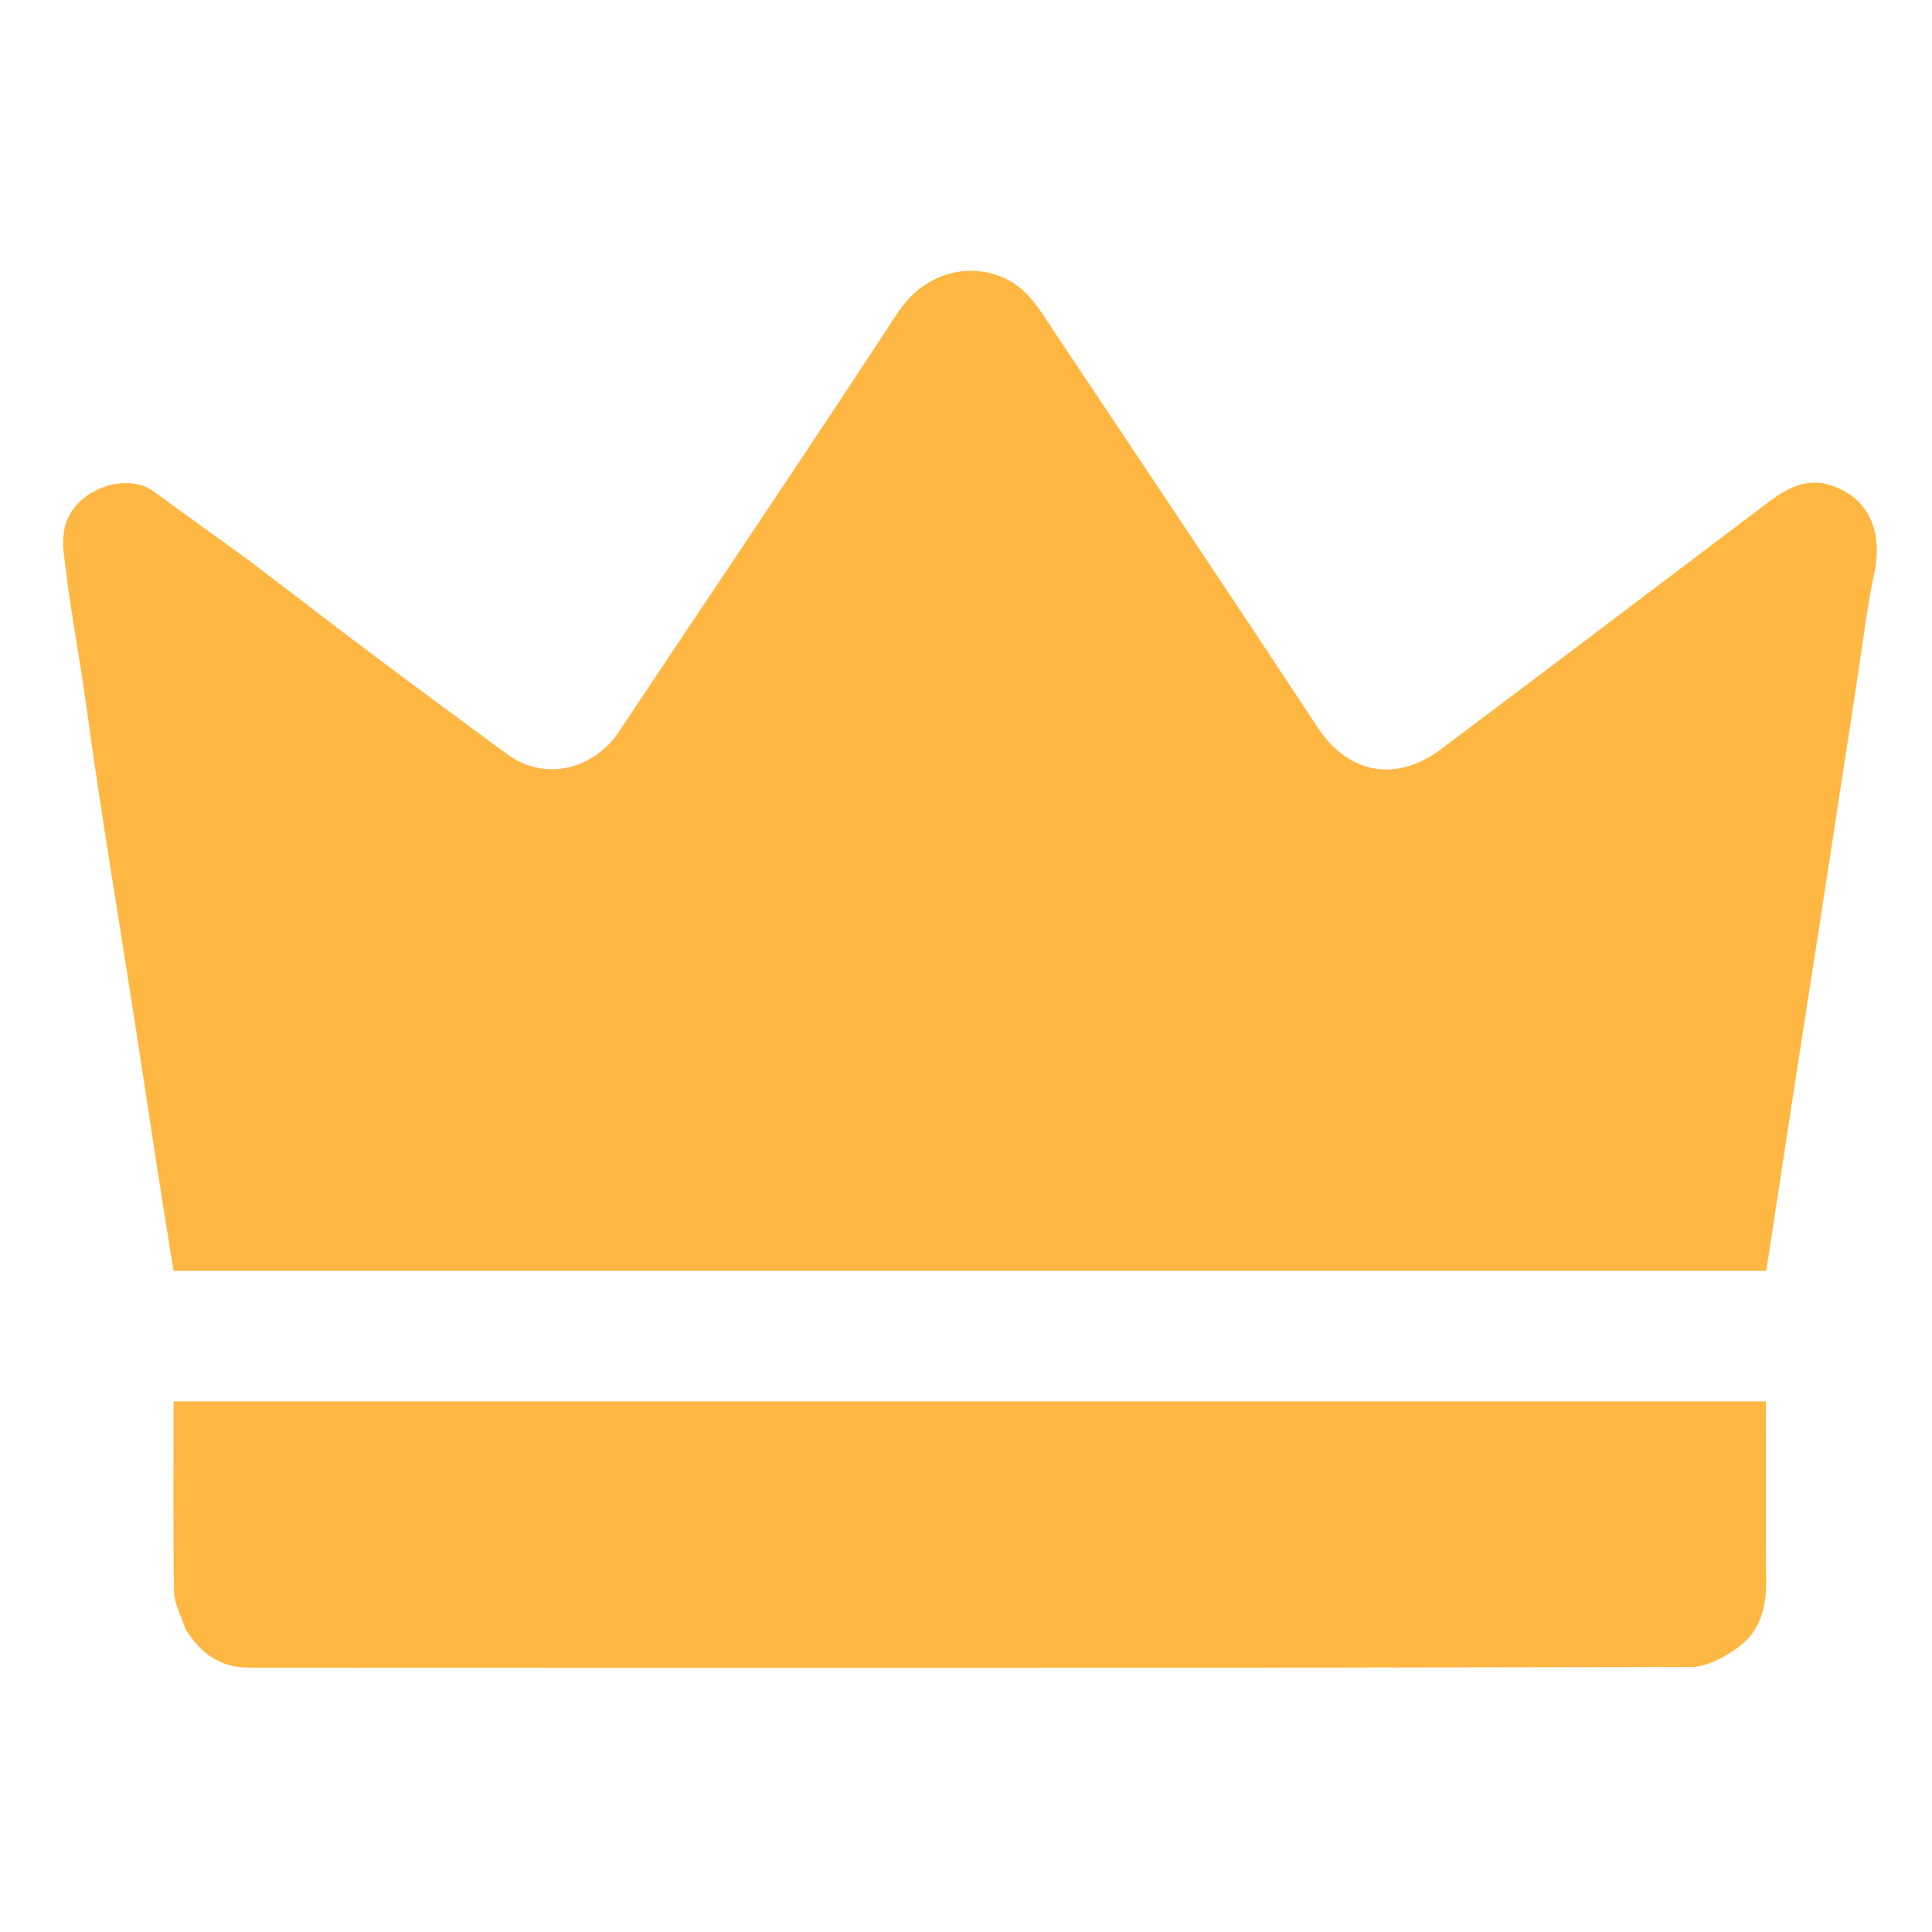
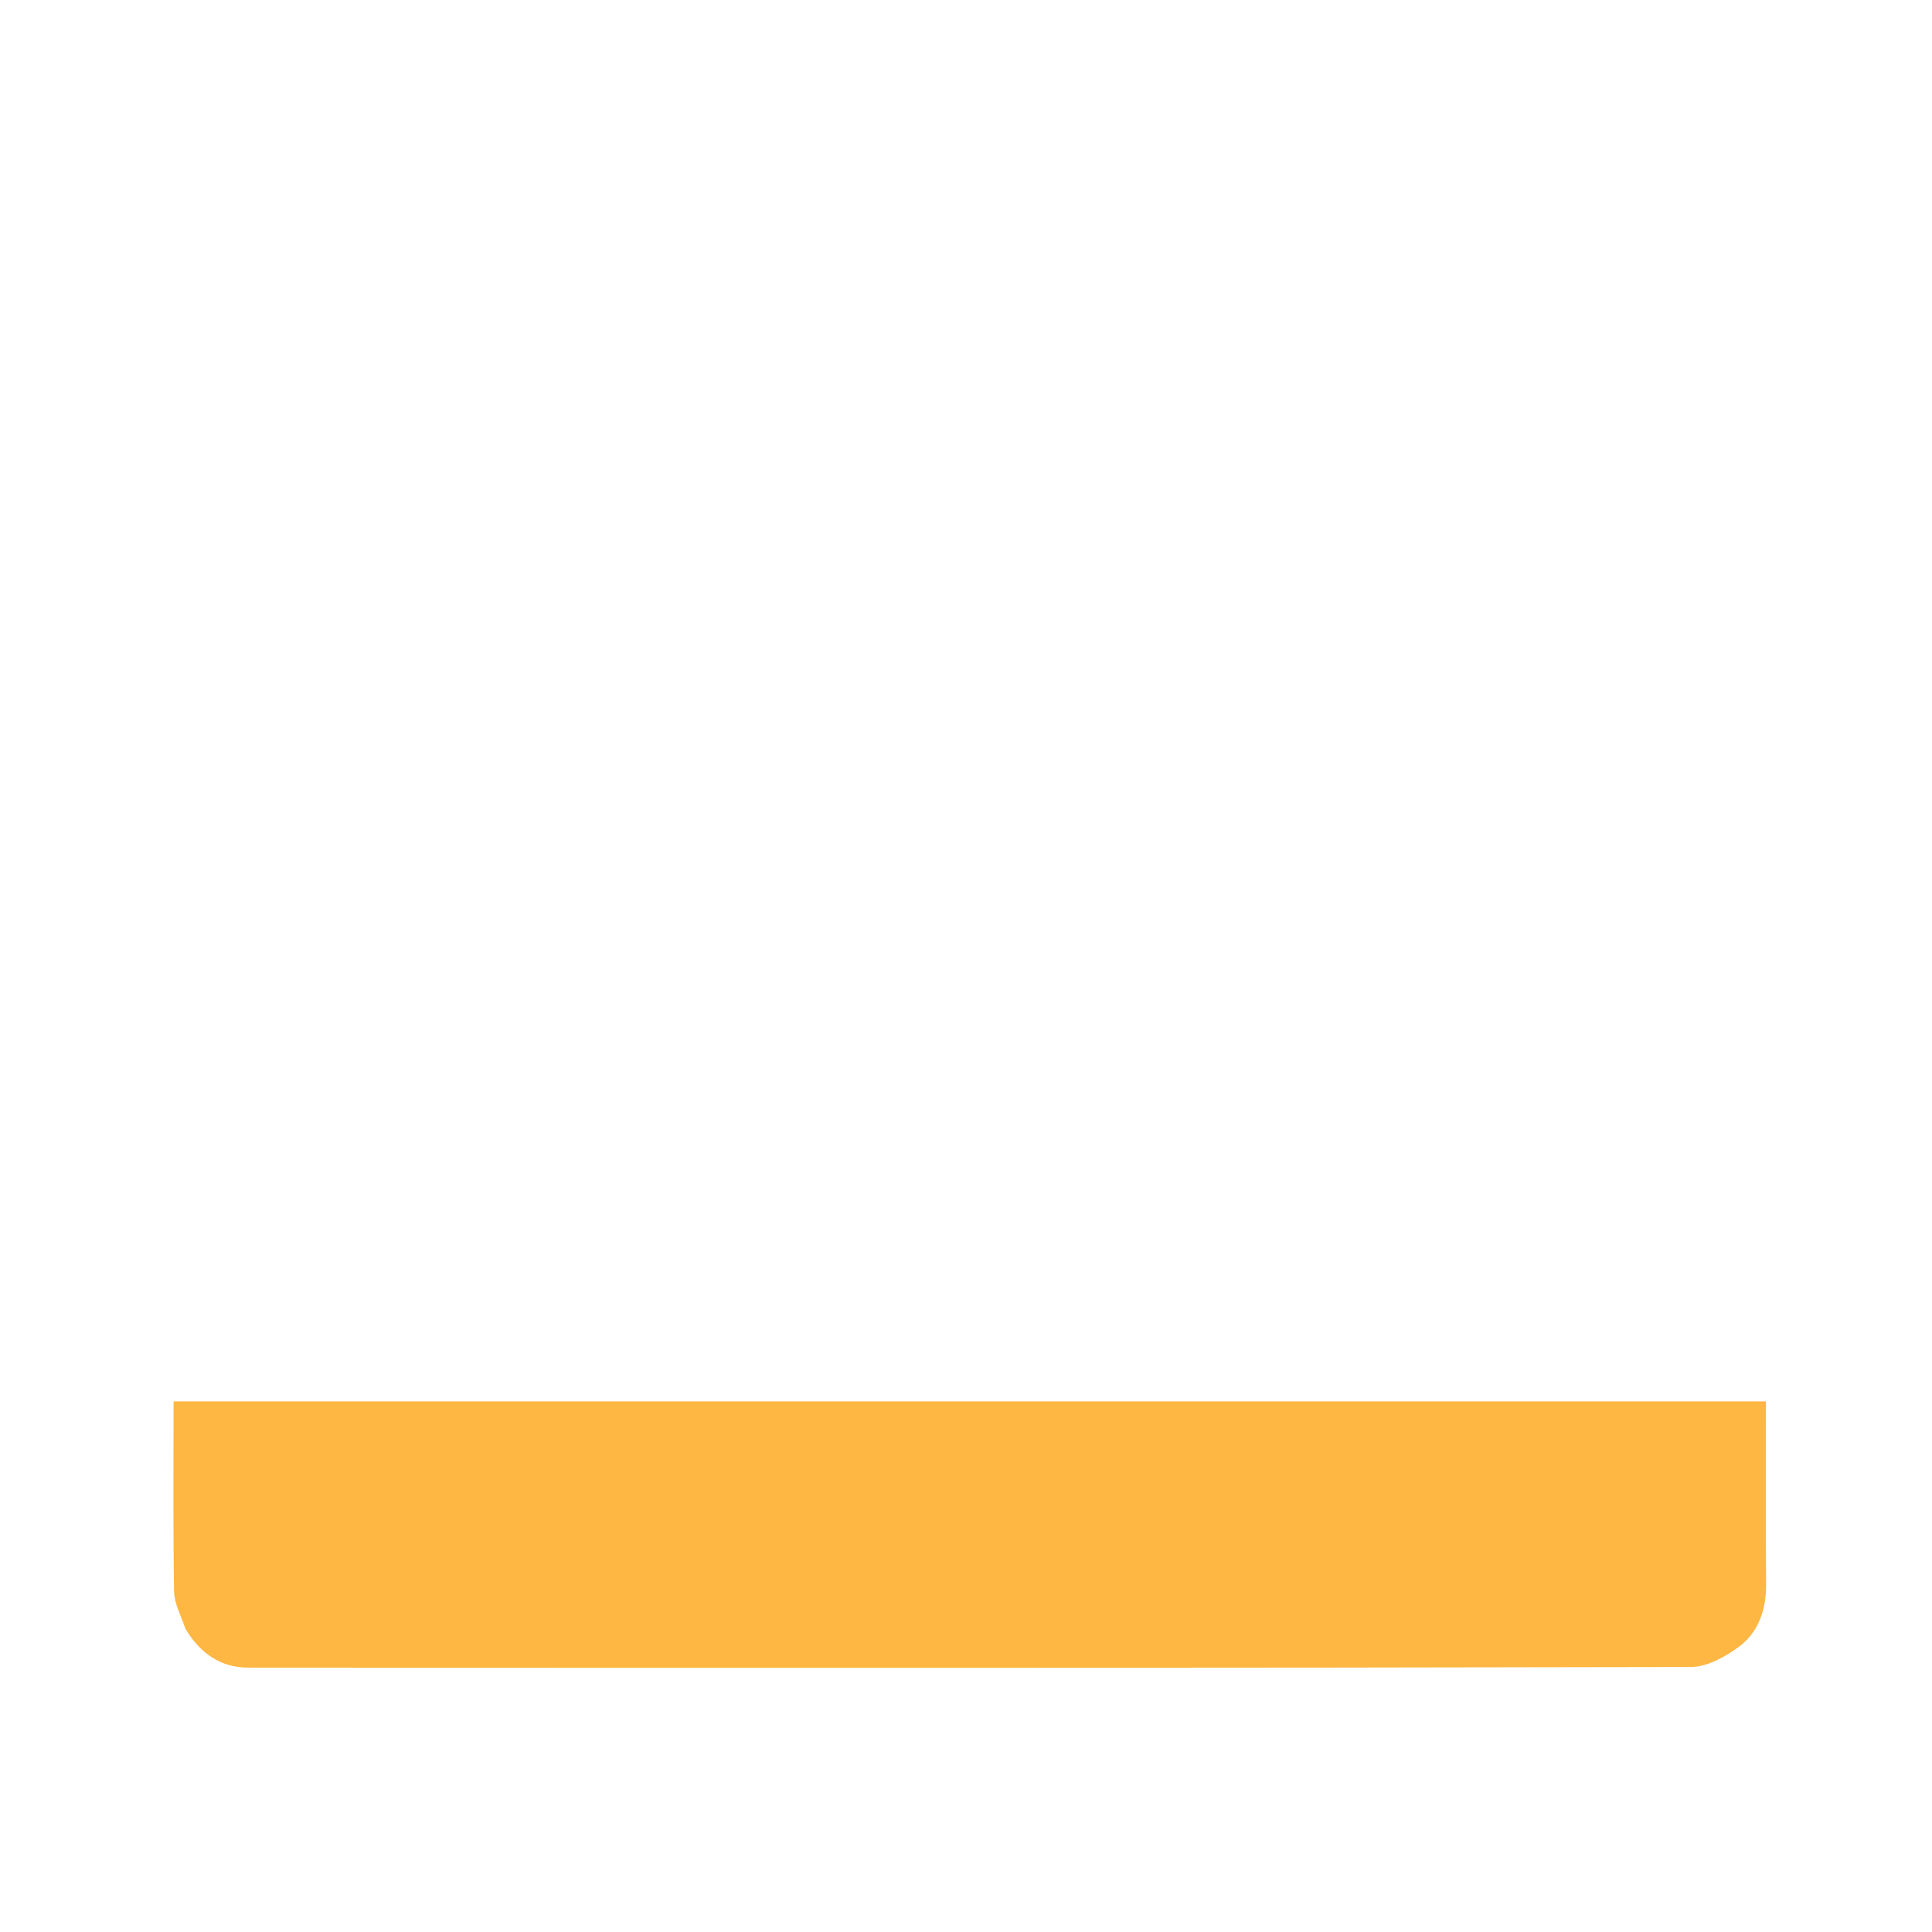
<svg xmlns="http://www.w3.org/2000/svg" width="100" height="100" viewBox="0 0 100 100" fill="none">
-   <path d="M12.824 28.957C15.084 30.677 17.276 32.369 19.489 34.032C21.725 35.711 23.984 37.359 26.23 39.024C28.218 40.498 30.758 39.798 32.04 37.87C36.845 30.641 41.716 23.455 46.464 16.19C48.11 13.671 51.052 13.482 52.801 14.904C53.544 15.508 54.062 16.413 54.608 17.23C59.156 24.033 63.705 30.834 68.212 37.664C69.781 40.042 72.24 40.538 74.6 38.768C80.198 34.569 85.774 30.343 91.356 26.124C92.366 25.361 93.385 24.681 94.755 25.118C96.68 25.732 97.479 27.453 97.015 29.658C96.616 31.552 96.391 33.484 96.094 35.399C95.734 37.724 95.379 40.05 95.022 42.376C94.728 44.293 94.437 46.212 94.14 48.129C93.78 50.453 93.413 52.777 93.053 55.101C92.761 56.987 92.476 58.874 92.188 60.761C91.933 62.424 91.68 64.088 91.421 65.78C63.93 65.78 36.503 65.78 8.984 65.78C8.724 64.153 8.457 62.53 8.205 60.905C7.844 58.58 7.498 56.252 7.138 53.926C6.847 52.04 6.547 50.156 6.25 48.272C5.874 45.886 5.488 43.501 5.126 41.112C4.835 39.192 4.581 37.267 4.294 35.346C4.012 33.46 3.661 31.582 3.434 29.69C3.296 28.54 2.998 27.366 3.854 26.269C4.765 25.103 6.746 24.546 7.988 25.457C9.573 26.62 11.172 27.764 12.824 28.957Z" fill="#FFB743" />
  <path d="M9.602 84.309C9.363 83.625 9.021 83 9.01 82.37C8.955 79.118 8.984 75.864 8.984 72.536C36.441 72.536 63.876 72.536 91.406 72.536C91.406 75.682 91.39 78.828 91.414 81.973C91.424 83.3 91.034 84.486 89.98 85.257C89.273 85.774 88.343 86.283 87.511 86.284C62.621 86.338 37.731 86.333 12.84 86.316C11.432 86.315 10.364 85.588 9.602 84.309Z" fill="#FFB743" />
</svg>